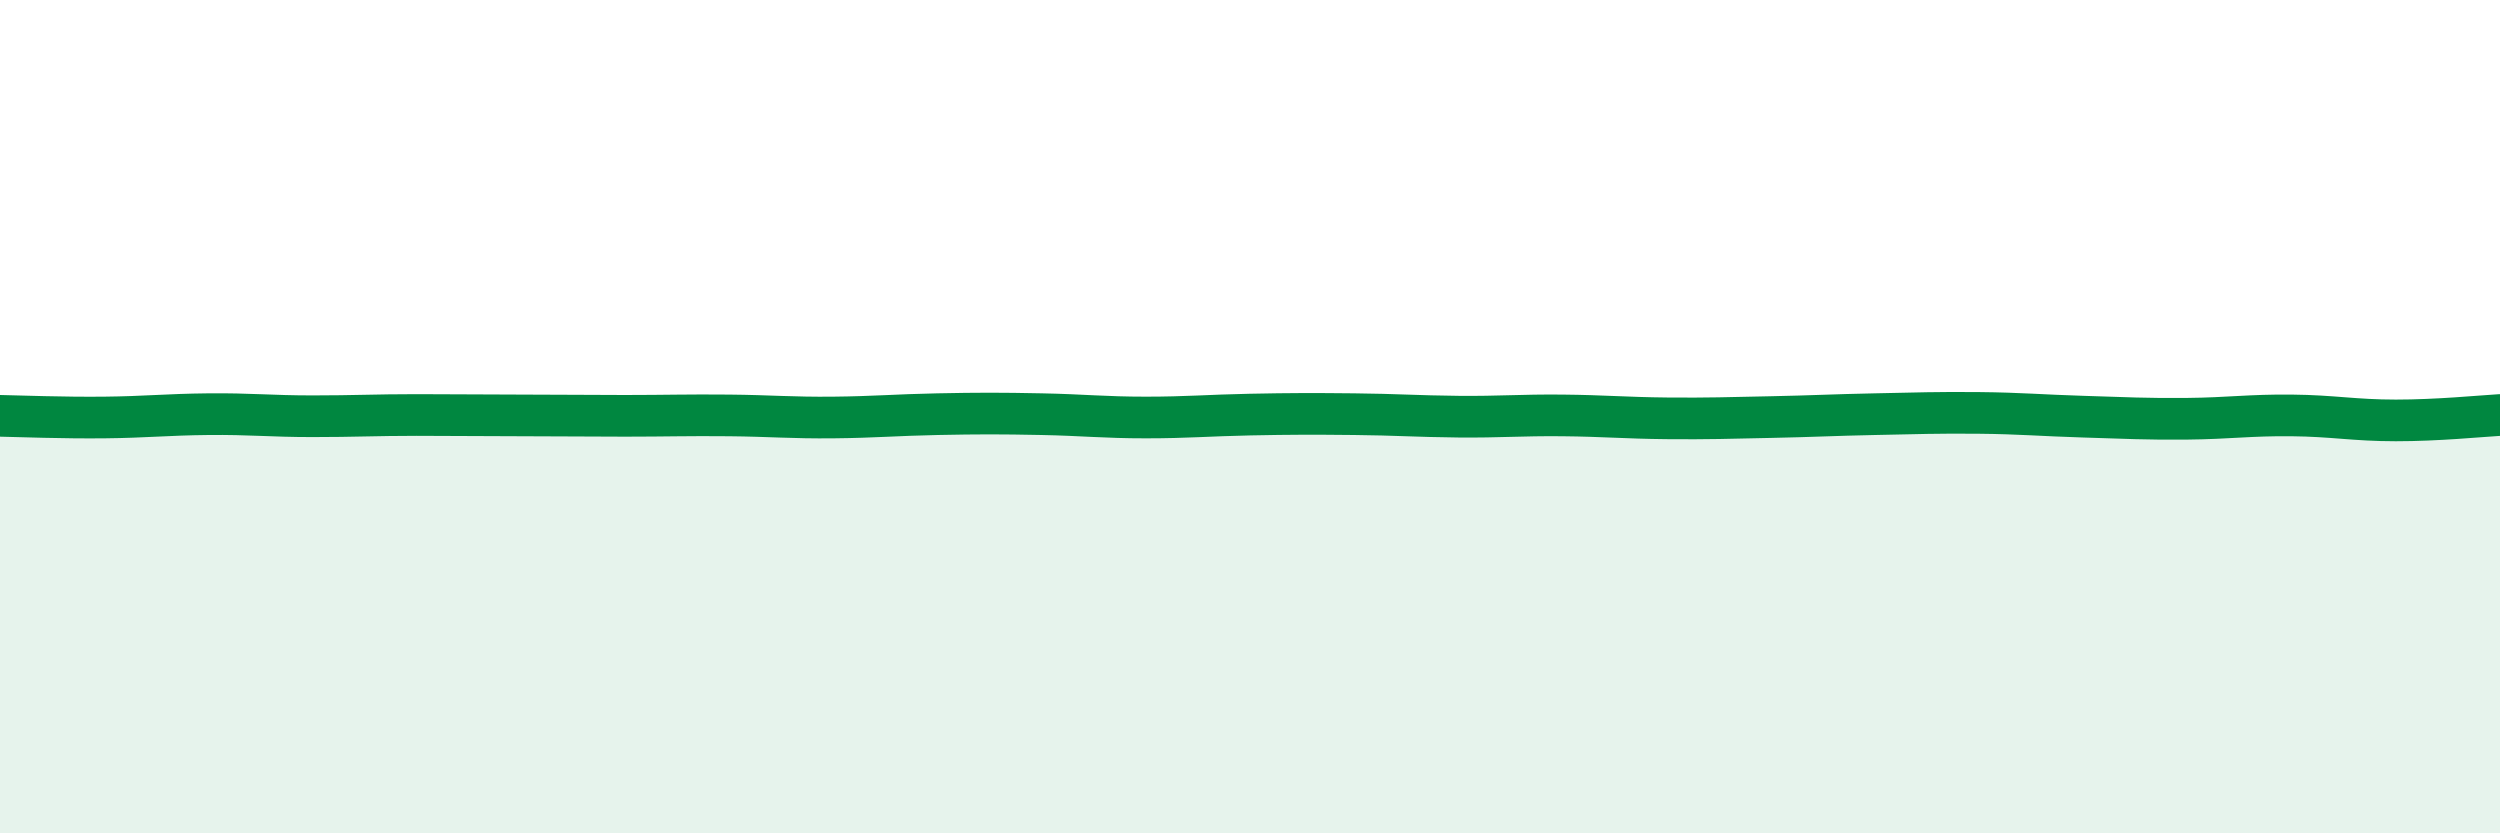
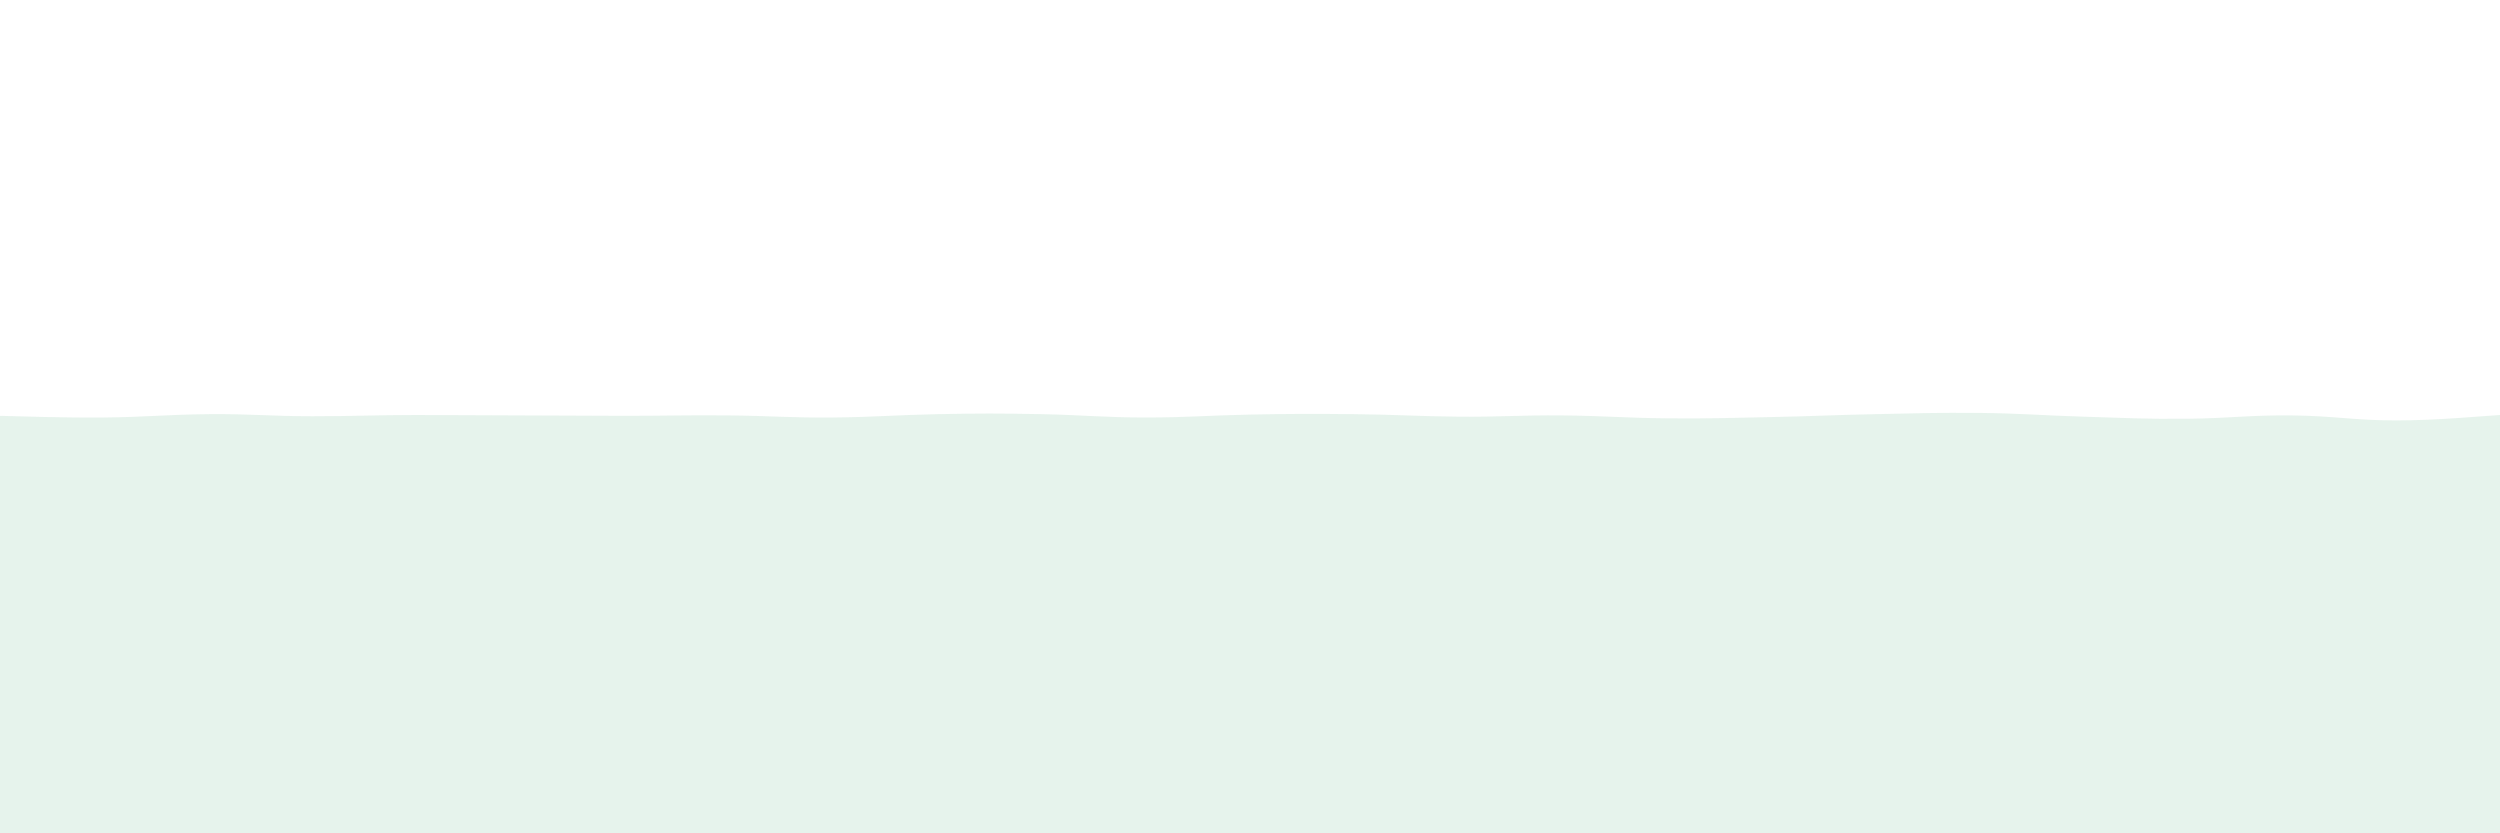
<svg xmlns="http://www.w3.org/2000/svg" width="60" height="20" viewBox="0 0 60 20">
  <path d="M 0,9.98 C 0.5,9.99 1.5,10.03 2.5,10.02 C 3.5,10.01 4,9.95 5,9.94 C 6,9.93 6.5,9.99 7.5,9.99 C 8.5,9.99 9,9.96 10,9.96 C 11,9.96 11.5,9.97 12.5,9.97 C 13.5,9.97 14,9.98 15,9.98 C 16,9.98 16.5,9.96 17.5,9.97 C 18.5,9.98 19,10.03 20,10.02 C 21,10.01 21.5,9.96 22.5,9.94 C 23.5,9.92 24,9.92 25,9.94 C 26,9.96 26.5,10.02 27.5,10.02 C 28.5,10.02 29,9.97 30,9.95 C 31,9.93 31.5,9.93 32.5,9.94 C 33.5,9.95 34,9.99 35,10 C 36,10.01 36.5,9.96 37.5,9.97 C 38.5,9.98 39,10.03 40,10.04 C 41,10.05 41.5,10.03 42.5,10.01 C 43.5,9.99 44,9.96 45,9.94 C 46,9.92 46.5,9.9 47.5,9.91 C 48.5,9.92 49,9.97 50,10 C 51,10.03 51.5,10.06 52.5,10.05 C 53.5,10.04 54,9.96 55,9.97 C 56,9.98 56.5,10.09 57.5,10.09 C 58.5,10.09 59.5,9.99 60,9.96L60 20L0 20Z" fill="#008740" opacity="0.1" stroke-linecap="round" stroke-linejoin="round" />
-   <path d="M 0,9.98 C 0.5,9.99 1.5,10.03 2.5,10.02 C 3.5,10.01 4,9.95 5,9.94 C 6,9.93 6.5,9.99 7.5,9.99 C 8.5,9.99 9,9.96 10,9.96 C 11,9.96 11.5,9.97 12.5,9.97 C 13.5,9.97 14,9.98 15,9.98 C 16,9.98 16.5,9.96 17.5,9.97 C 18.5,9.98 19,10.03 20,10.02 C 21,10.01 21.5,9.96 22.5,9.94 C 23.5,9.92 24,9.92 25,9.94 C 26,9.96 26.5,10.02 27.5,10.02 C 28.5,10.02 29,9.97 30,9.95 C 31,9.93 31.5,9.93 32.5,9.94 C 33.5,9.95 34,9.99 35,10 C 36,10.01 36.5,9.96 37.5,9.97 C 38.5,9.98 39,10.03 40,10.04 C 41,10.05 41.5,10.03 42.5,10.01 C 43.5,9.99 44,9.96 45,9.94 C 46,9.92 46.5,9.9 47.5,9.91 C 48.5,9.92 49,9.97 50,10 C 51,10.03 51.5,10.06 52.5,10.05 C 53.5,10.04 54,9.96 55,9.97 C 56,9.98 56.5,10.09 57.5,10.09 C 58.5,10.09 59.5,9.99 60,9.96" stroke="#008740" stroke-width="1" fill="none" stroke-linecap="round" stroke-linejoin="round" />
</svg>